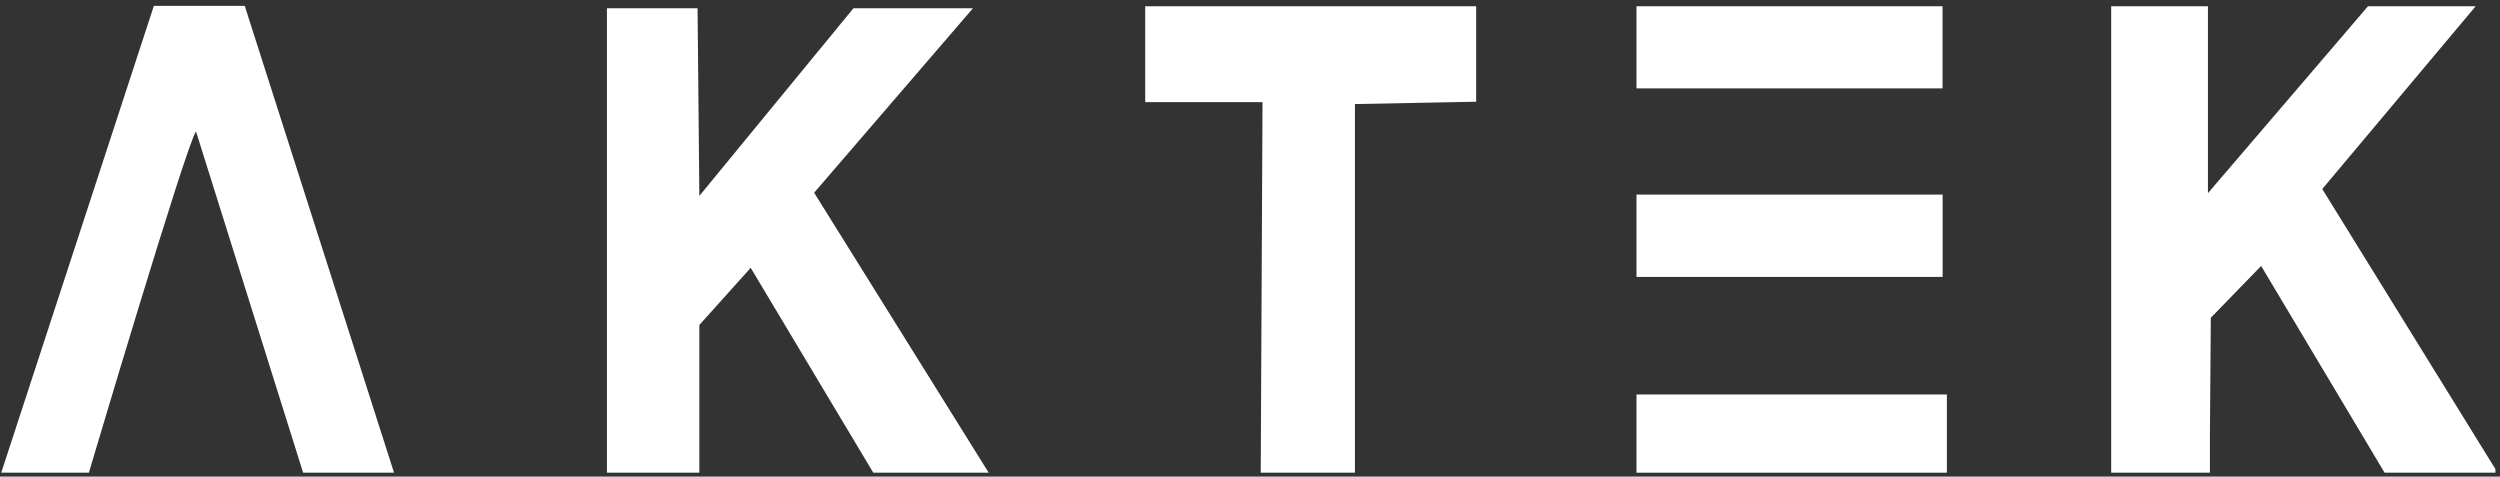
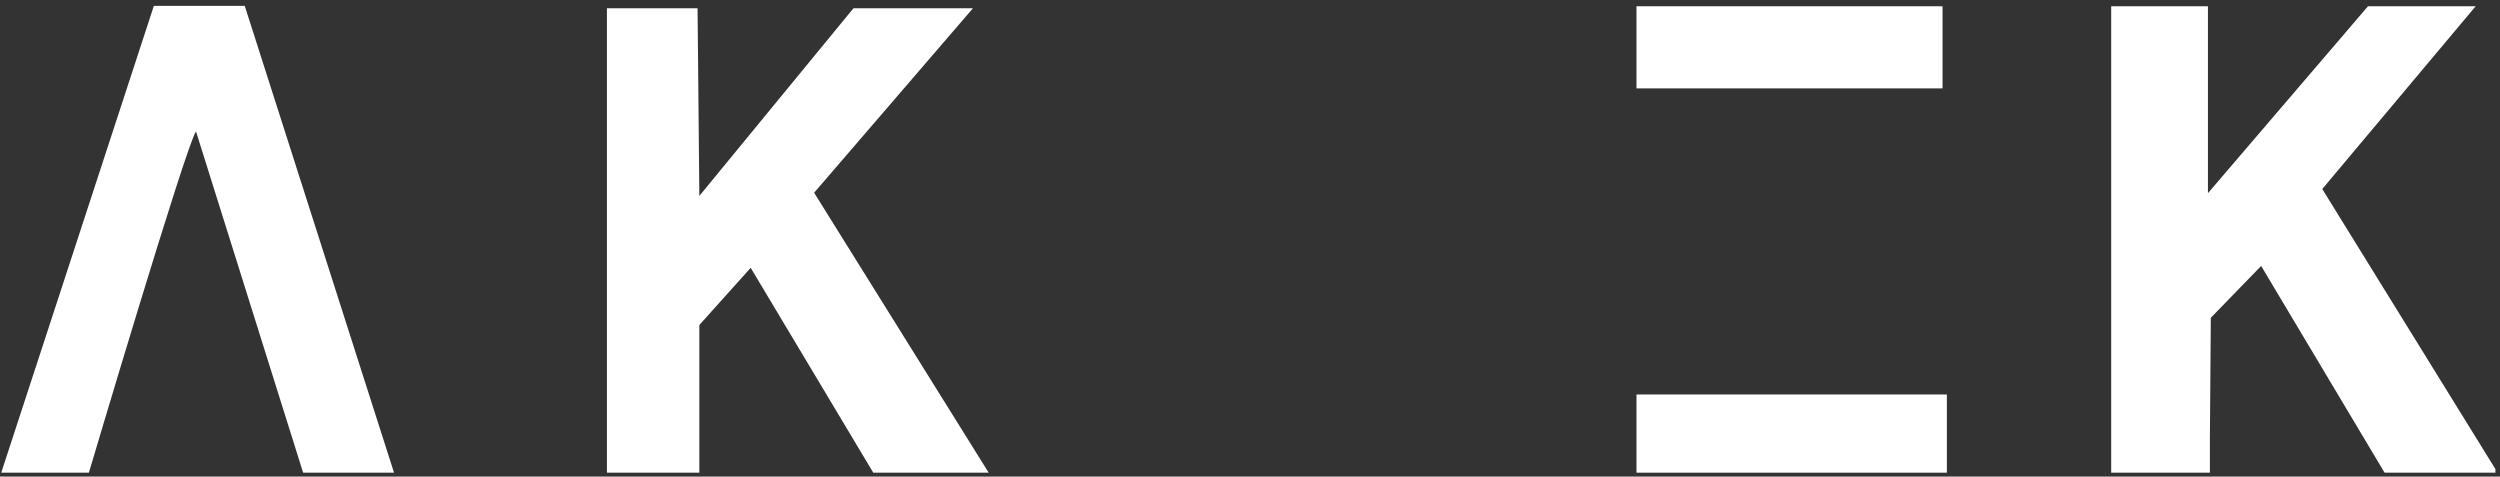
<svg xmlns="http://www.w3.org/2000/svg" version="1.0" id="Capa_1" x="0px" y="0px" viewBox="0 0 547.3 104.34" enable-background="new 0 0 547.3 104.34" xml:space="preserve">
  <rect x="0" y="0" width="547.3" height="104.34" fill="#333333" stroke="none" />
  <g>
    <path fill="#FFFFFF" d="M33.68,1.29L0.27,103.48h19.19c0,0,21.32-71.88,23.45-74.7c0,0,0,0,23.45,74.7h19.9L53.58,1.29H33.68z" />
    <polygon fill="#FFFFFF" points="213,1.81 186.84,1.81 153.1,42.89 152.71,1.81 132.87,1.81 132.87,103.48 153.1,103.48    153.1,71.15 164.34,58.63 191.18,103.48 216.44,103.48 178.23,42.19  " />
-     <polygon fill="#FFFFFF" points="250.71,22.36 276.39,22.36 276,103.48 296.62,103.48 296.62,22.78 323.16,22.27 323.16,2.27    323.16,1.37 250.71,1.37  " />
    <rect x="358.26" y="1.37" fill="#FFFFFF" width="67" height="17.98" />
-     <polygon fill="#FFFFFF" points="425.28,42.6 358.96,42.6 358.26,42.6 358.26,60.62 425.28,60.62  " />
    <rect x="358.26" y="86.36" fill="#FFFFFF" width="67.95" height="17.12" />
    <polygon fill="#FFFFFF" points="508.39,41.38 541.97,1.37 518.4,1.37 483.55,42.07 483.36,42.29 483.36,1.37 462.18,1.37    462.18,103.48 464.4,103.48 483.79,103.48 483.79,95.8 483.99,69.57 495.01,58.22 522.03,103.48 546.3,103.48 546.3,102.7  " />
  </g>
</svg>